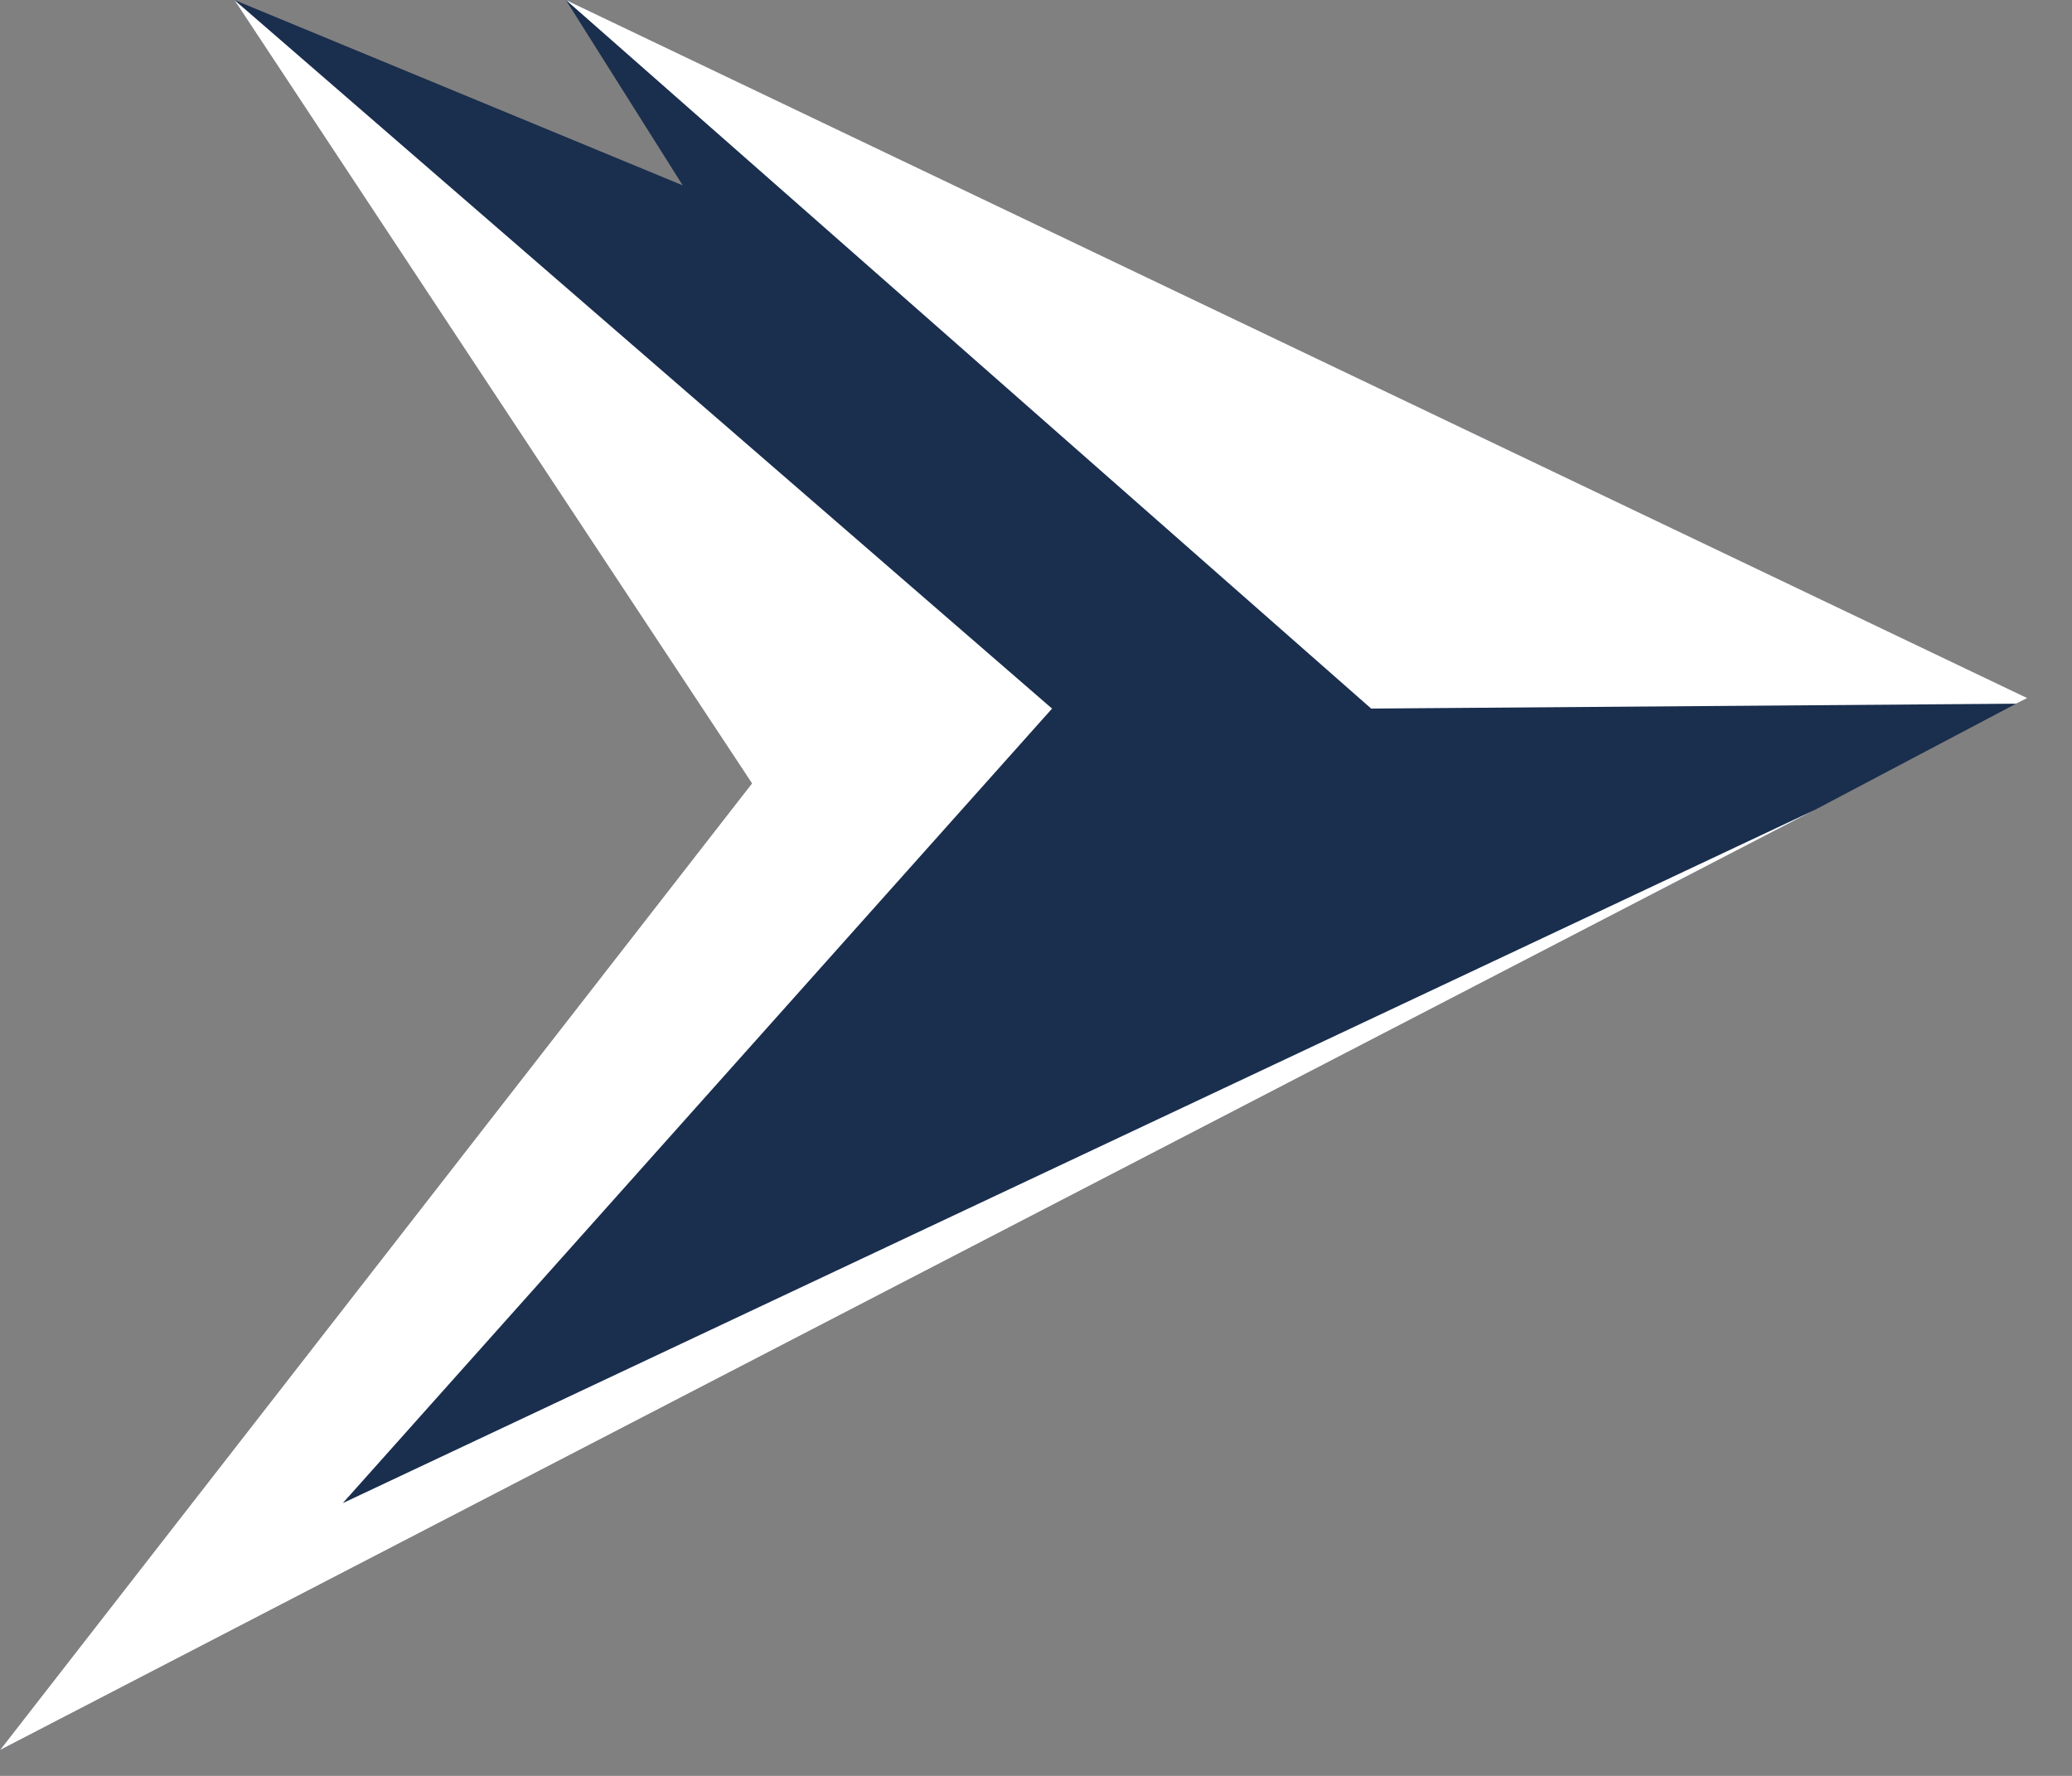
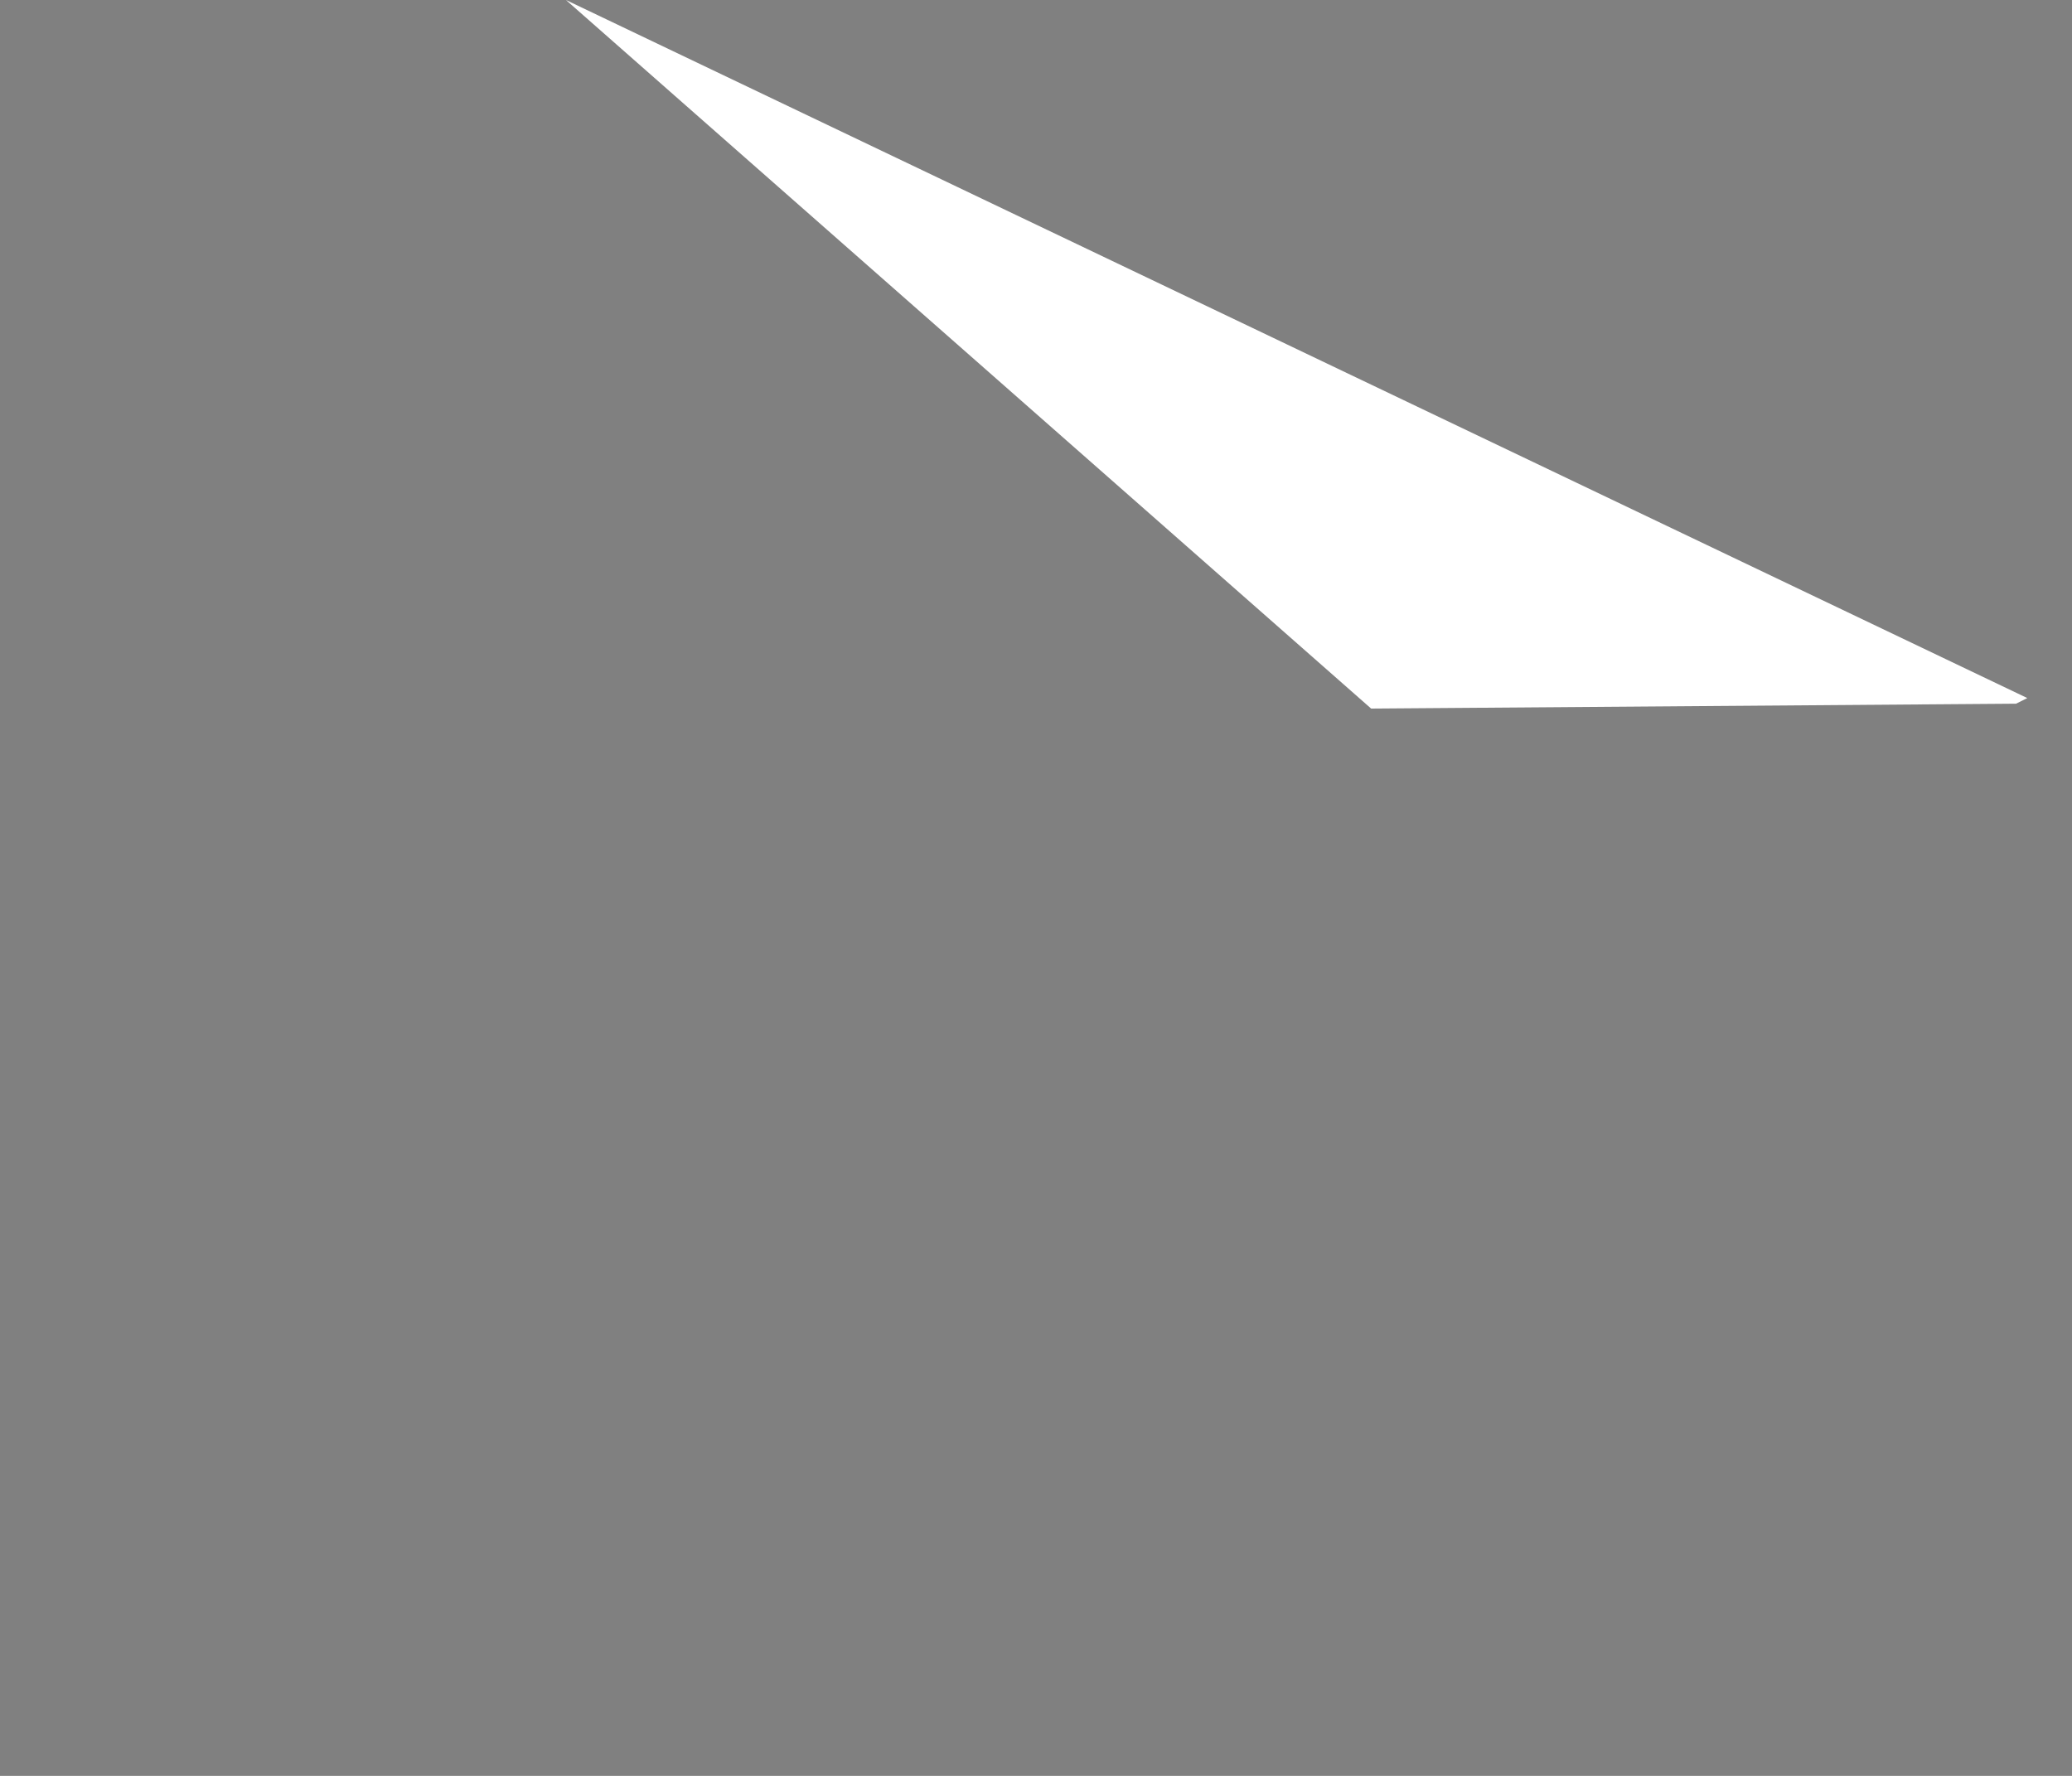
<svg xmlns="http://www.w3.org/2000/svg" width="28" height="24" viewBox="0 0 28 24" fill="none">
  <rect x="0" y="0" width="28" height="24" fill="#808080" stroke="none" />
-   <path d="M27.395 9.434L27.244 9.51L24.521 10.947L0 23.651L10.162 10.587L3.167 0L9.226 2.505L7.647 0L27.395 9.434Z" fill="#1A2E4E" />
-   <path d="M4.632 20.314L24.521 10.947L0 23.651L10.162 10.587L3.167 0L14.217 9.576L4.632 20.314Z" fill="white" />
-   <path d="M27.396 9.434L27.244 9.51L18.529 9.576L7.648 0L27.396 9.434Z" fill="white" />
+   <path d="M27.396 9.434L27.244 9.51L18.529 9.576L7.648 0Z" fill="white" />
</svg>